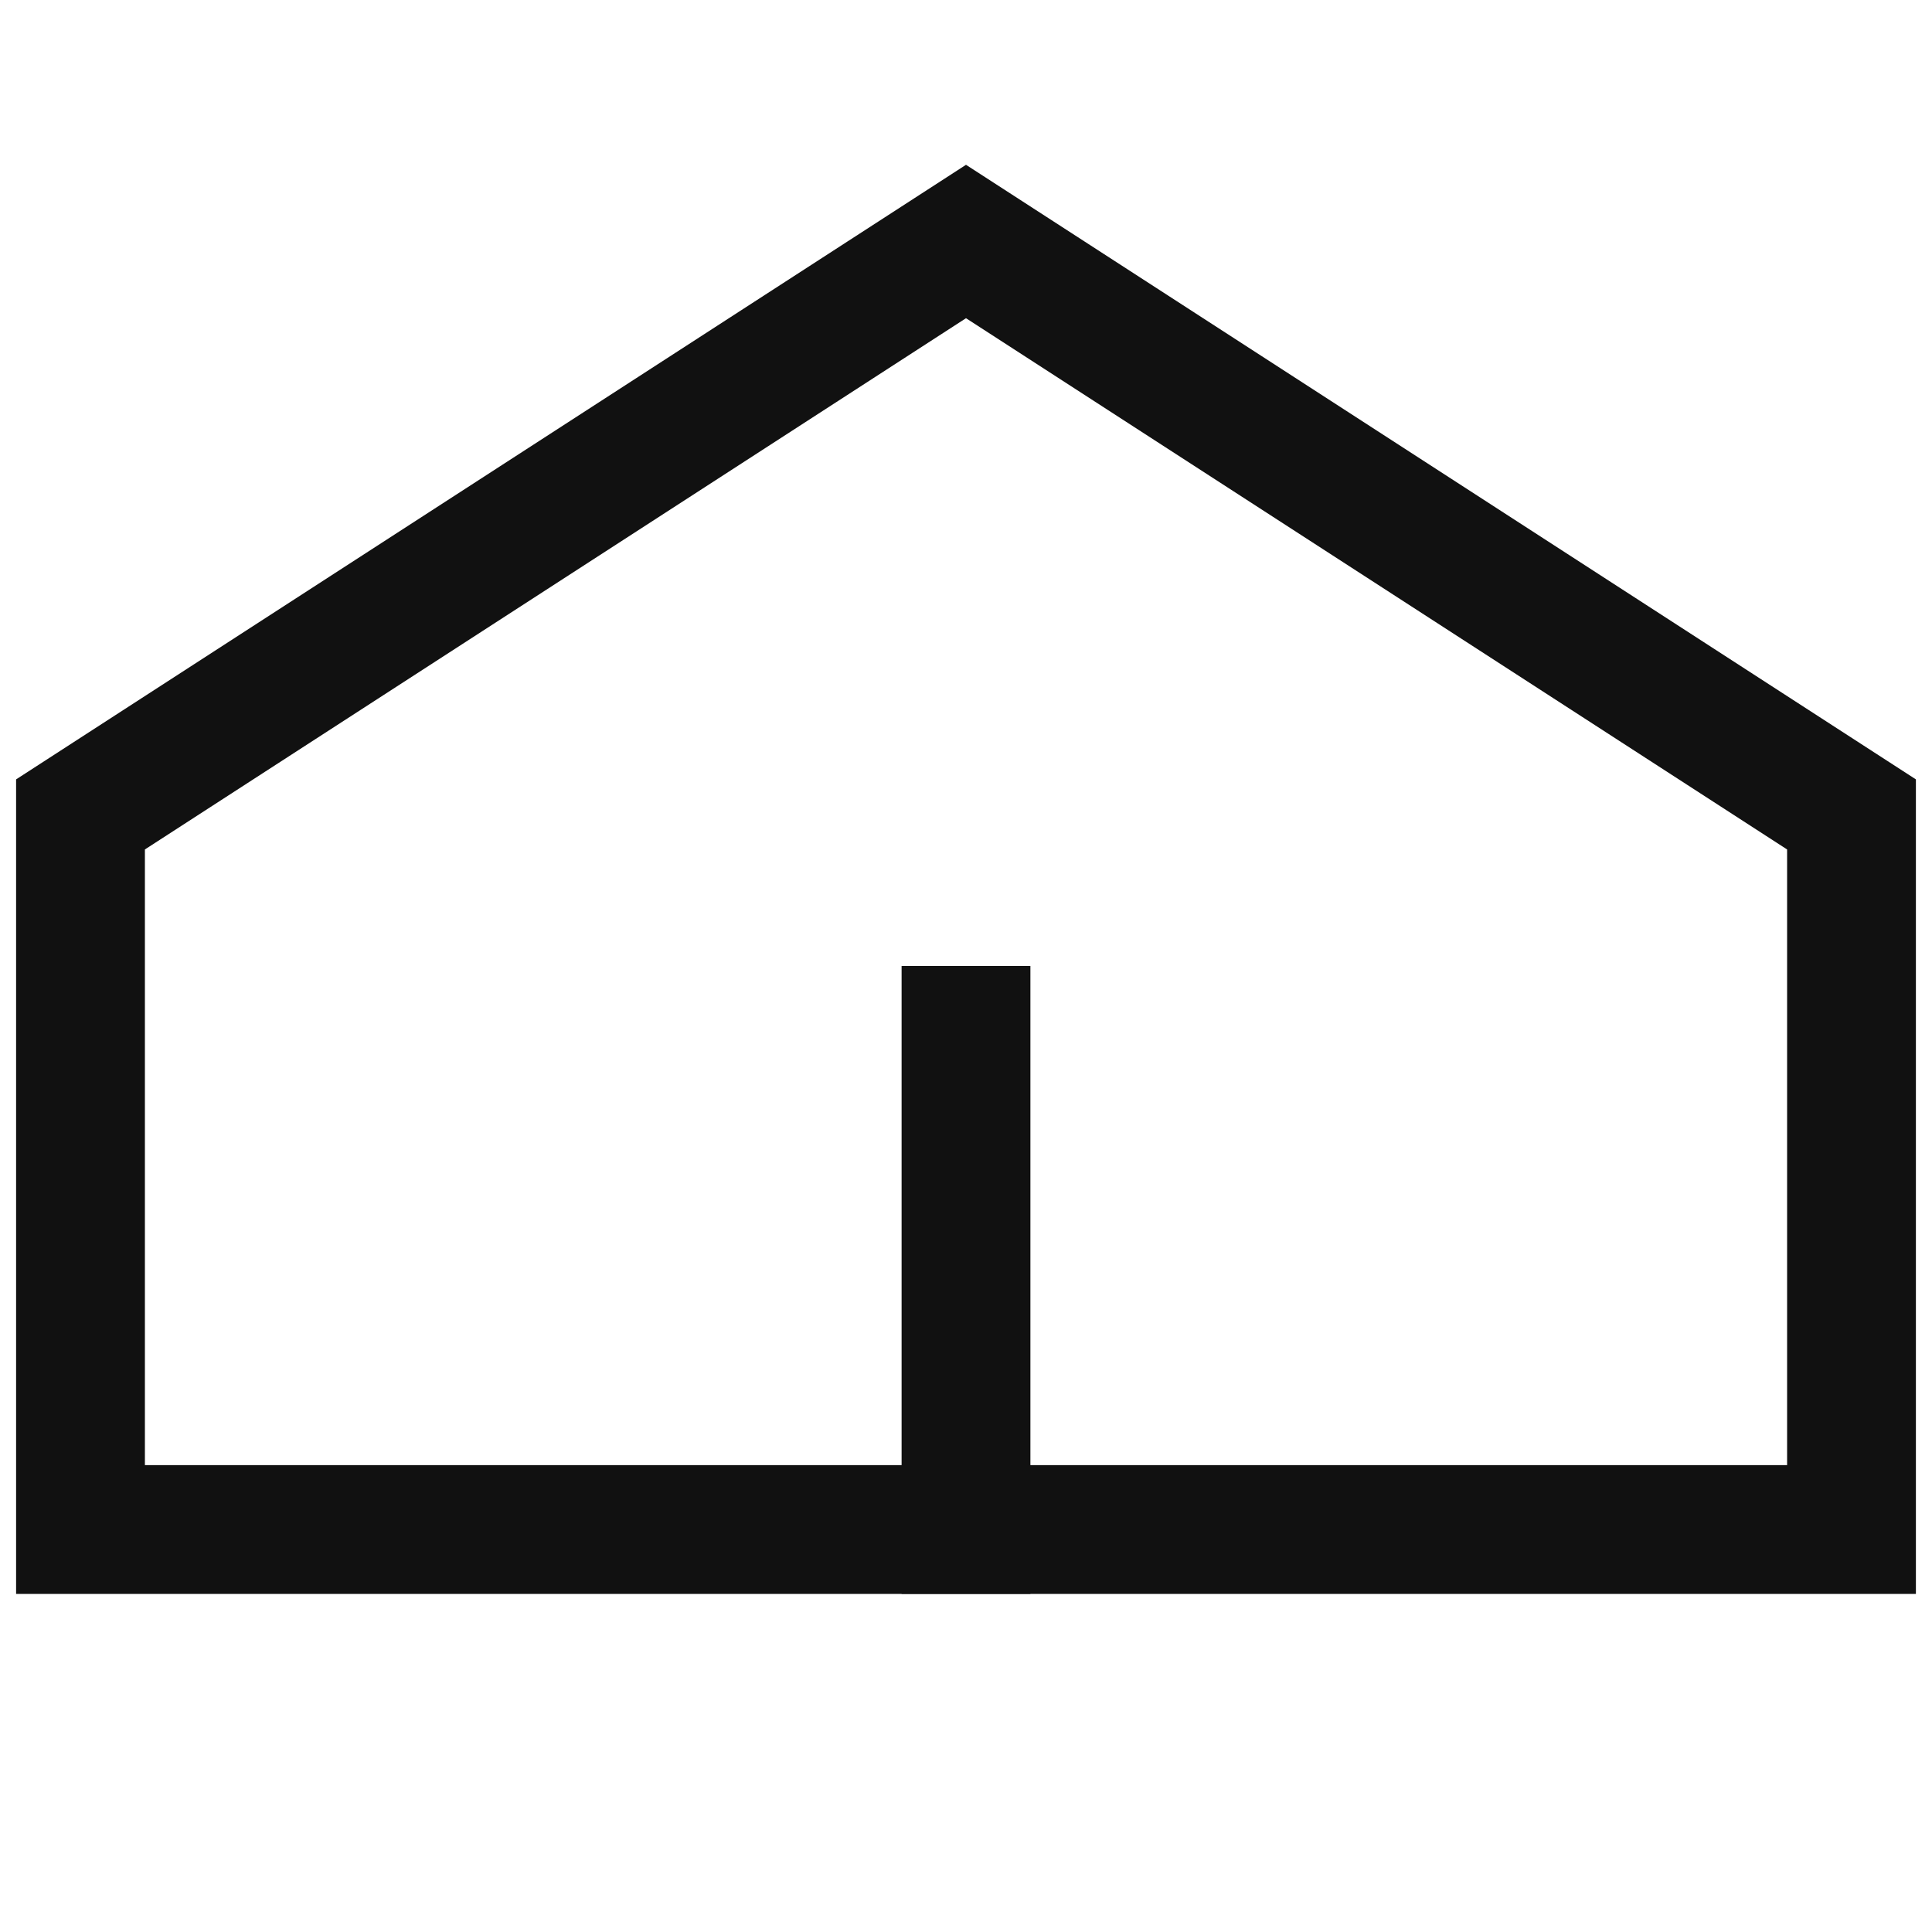
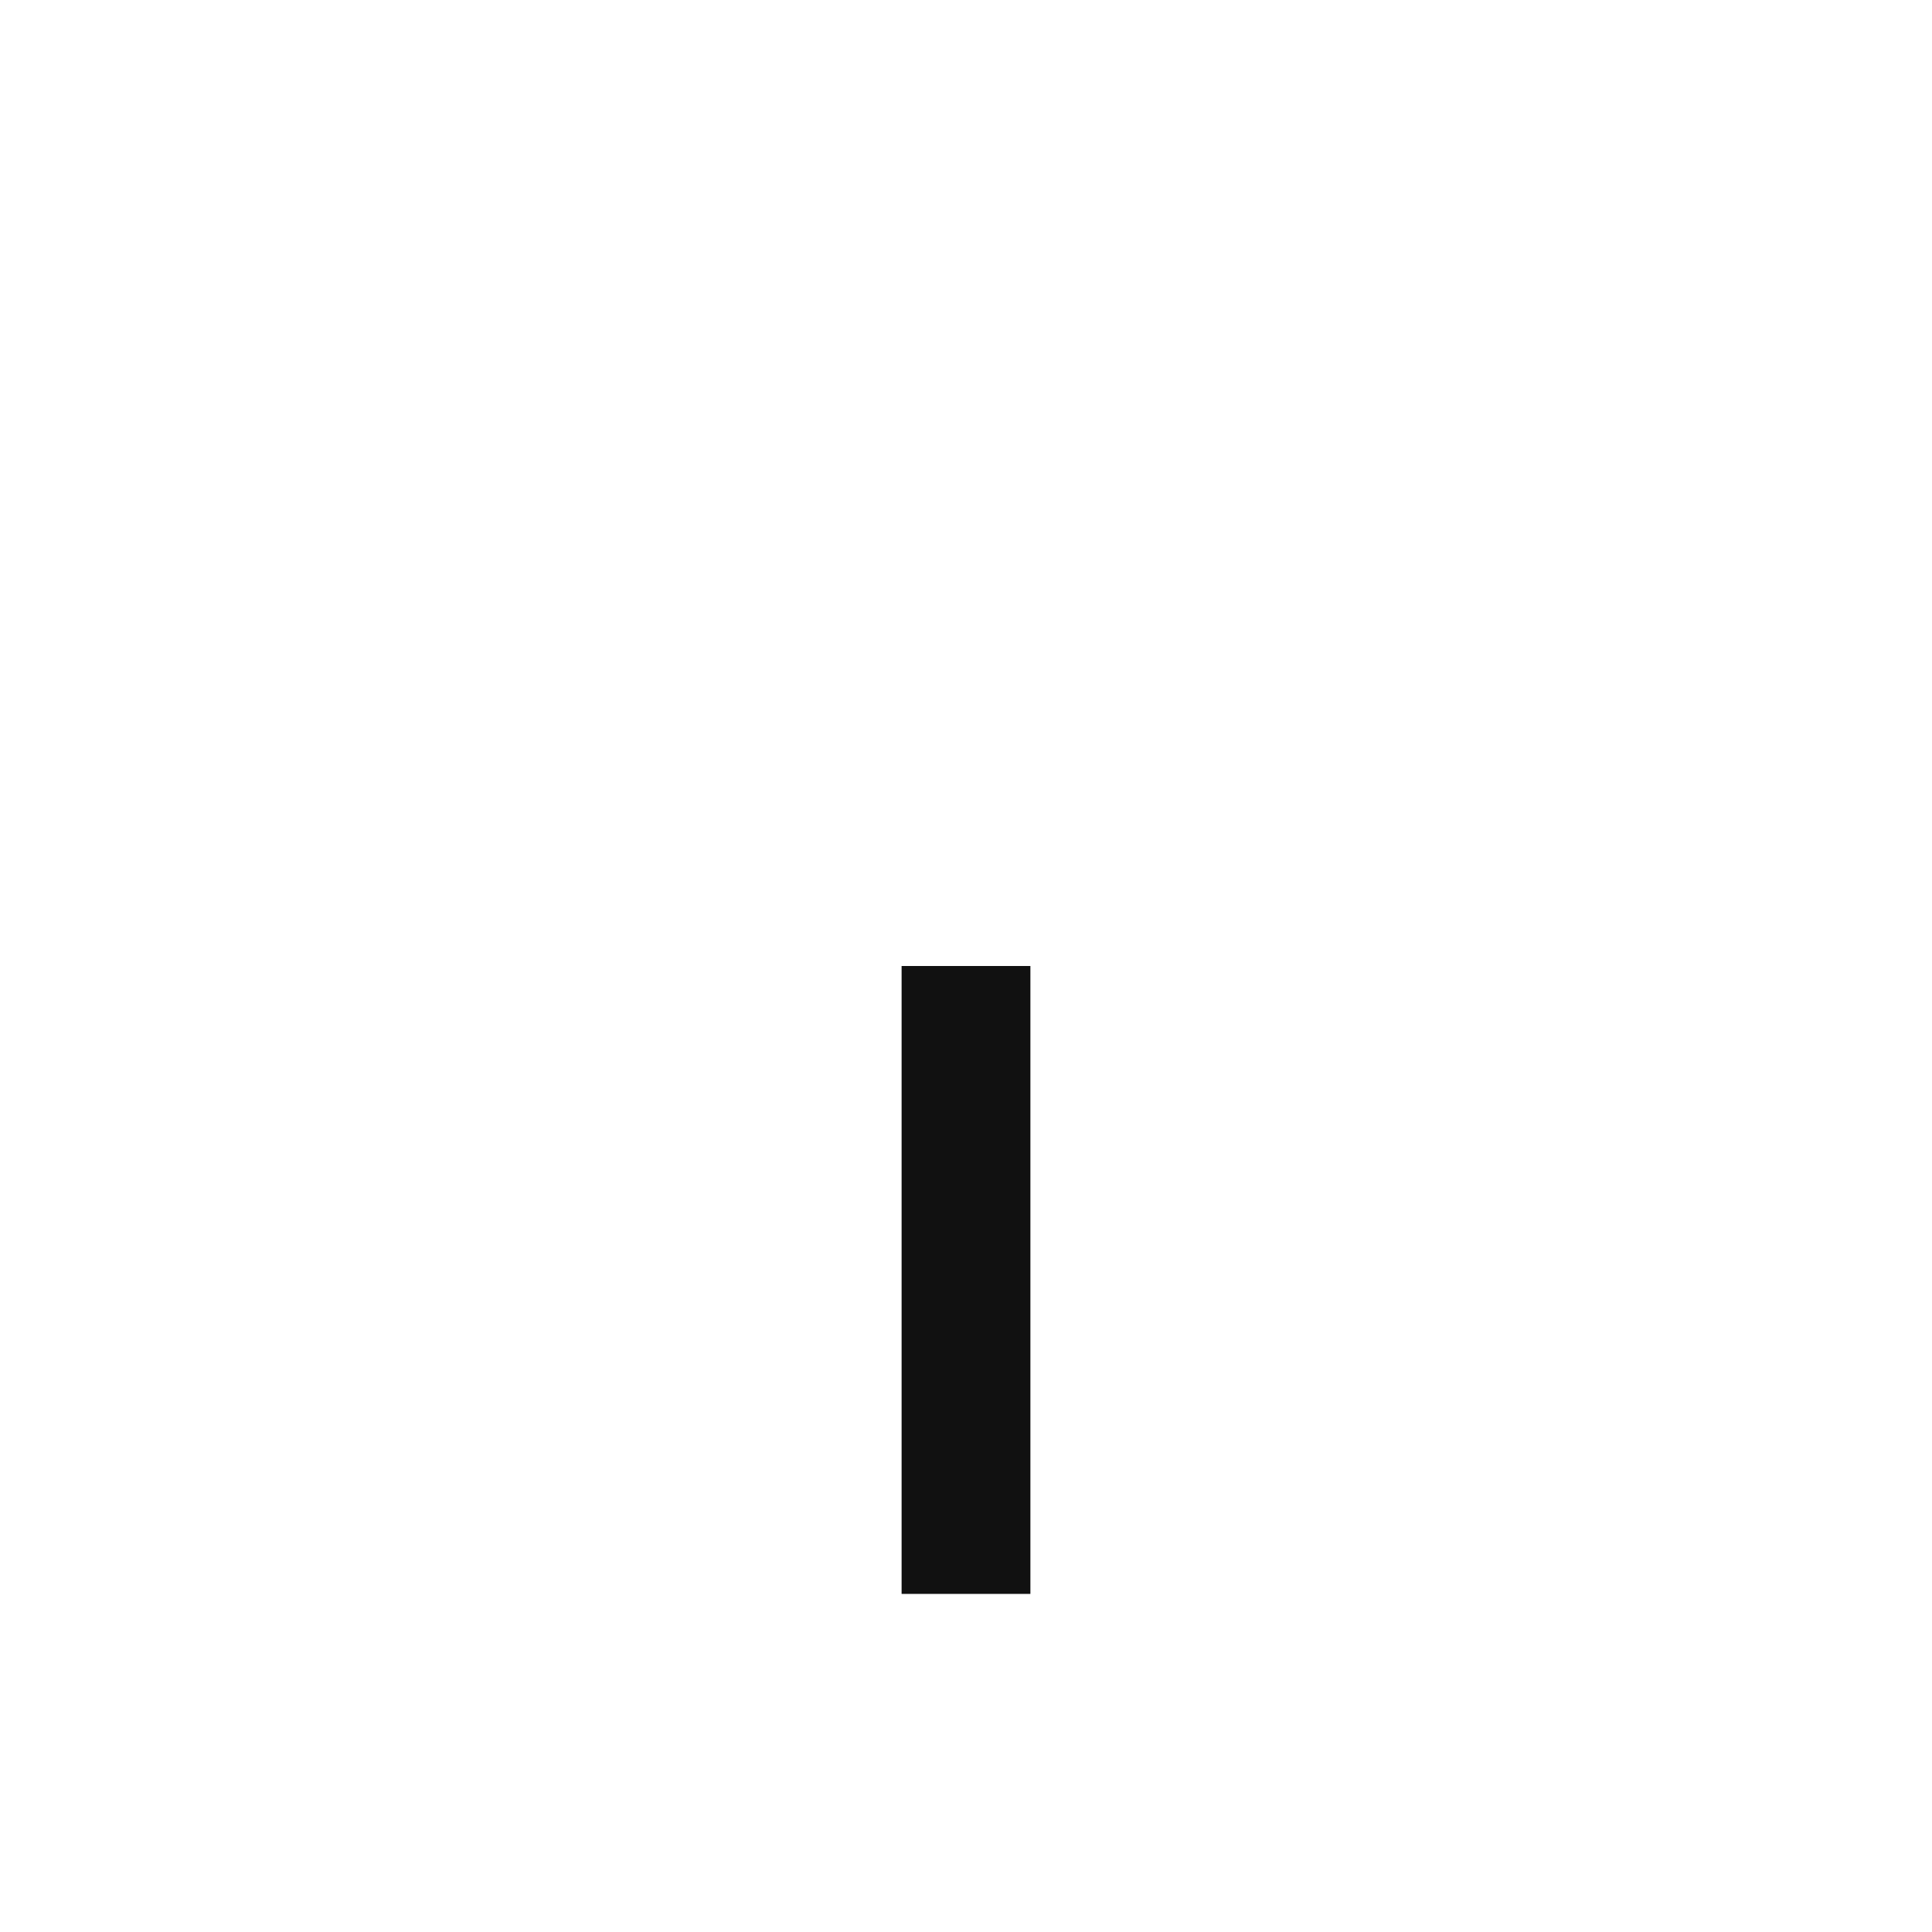
<svg xmlns="http://www.w3.org/2000/svg" width="24" height="24" viewBox="0 0 24 24" fill="none">
-   <path d="M12 3L1 10.117V19H23V10.117L12 3Z" stroke="#111111" stroke-width="1.6" />
  <path d="M12 19.8V12" stroke="#111111" stroke-width="1.6" />
</svg>